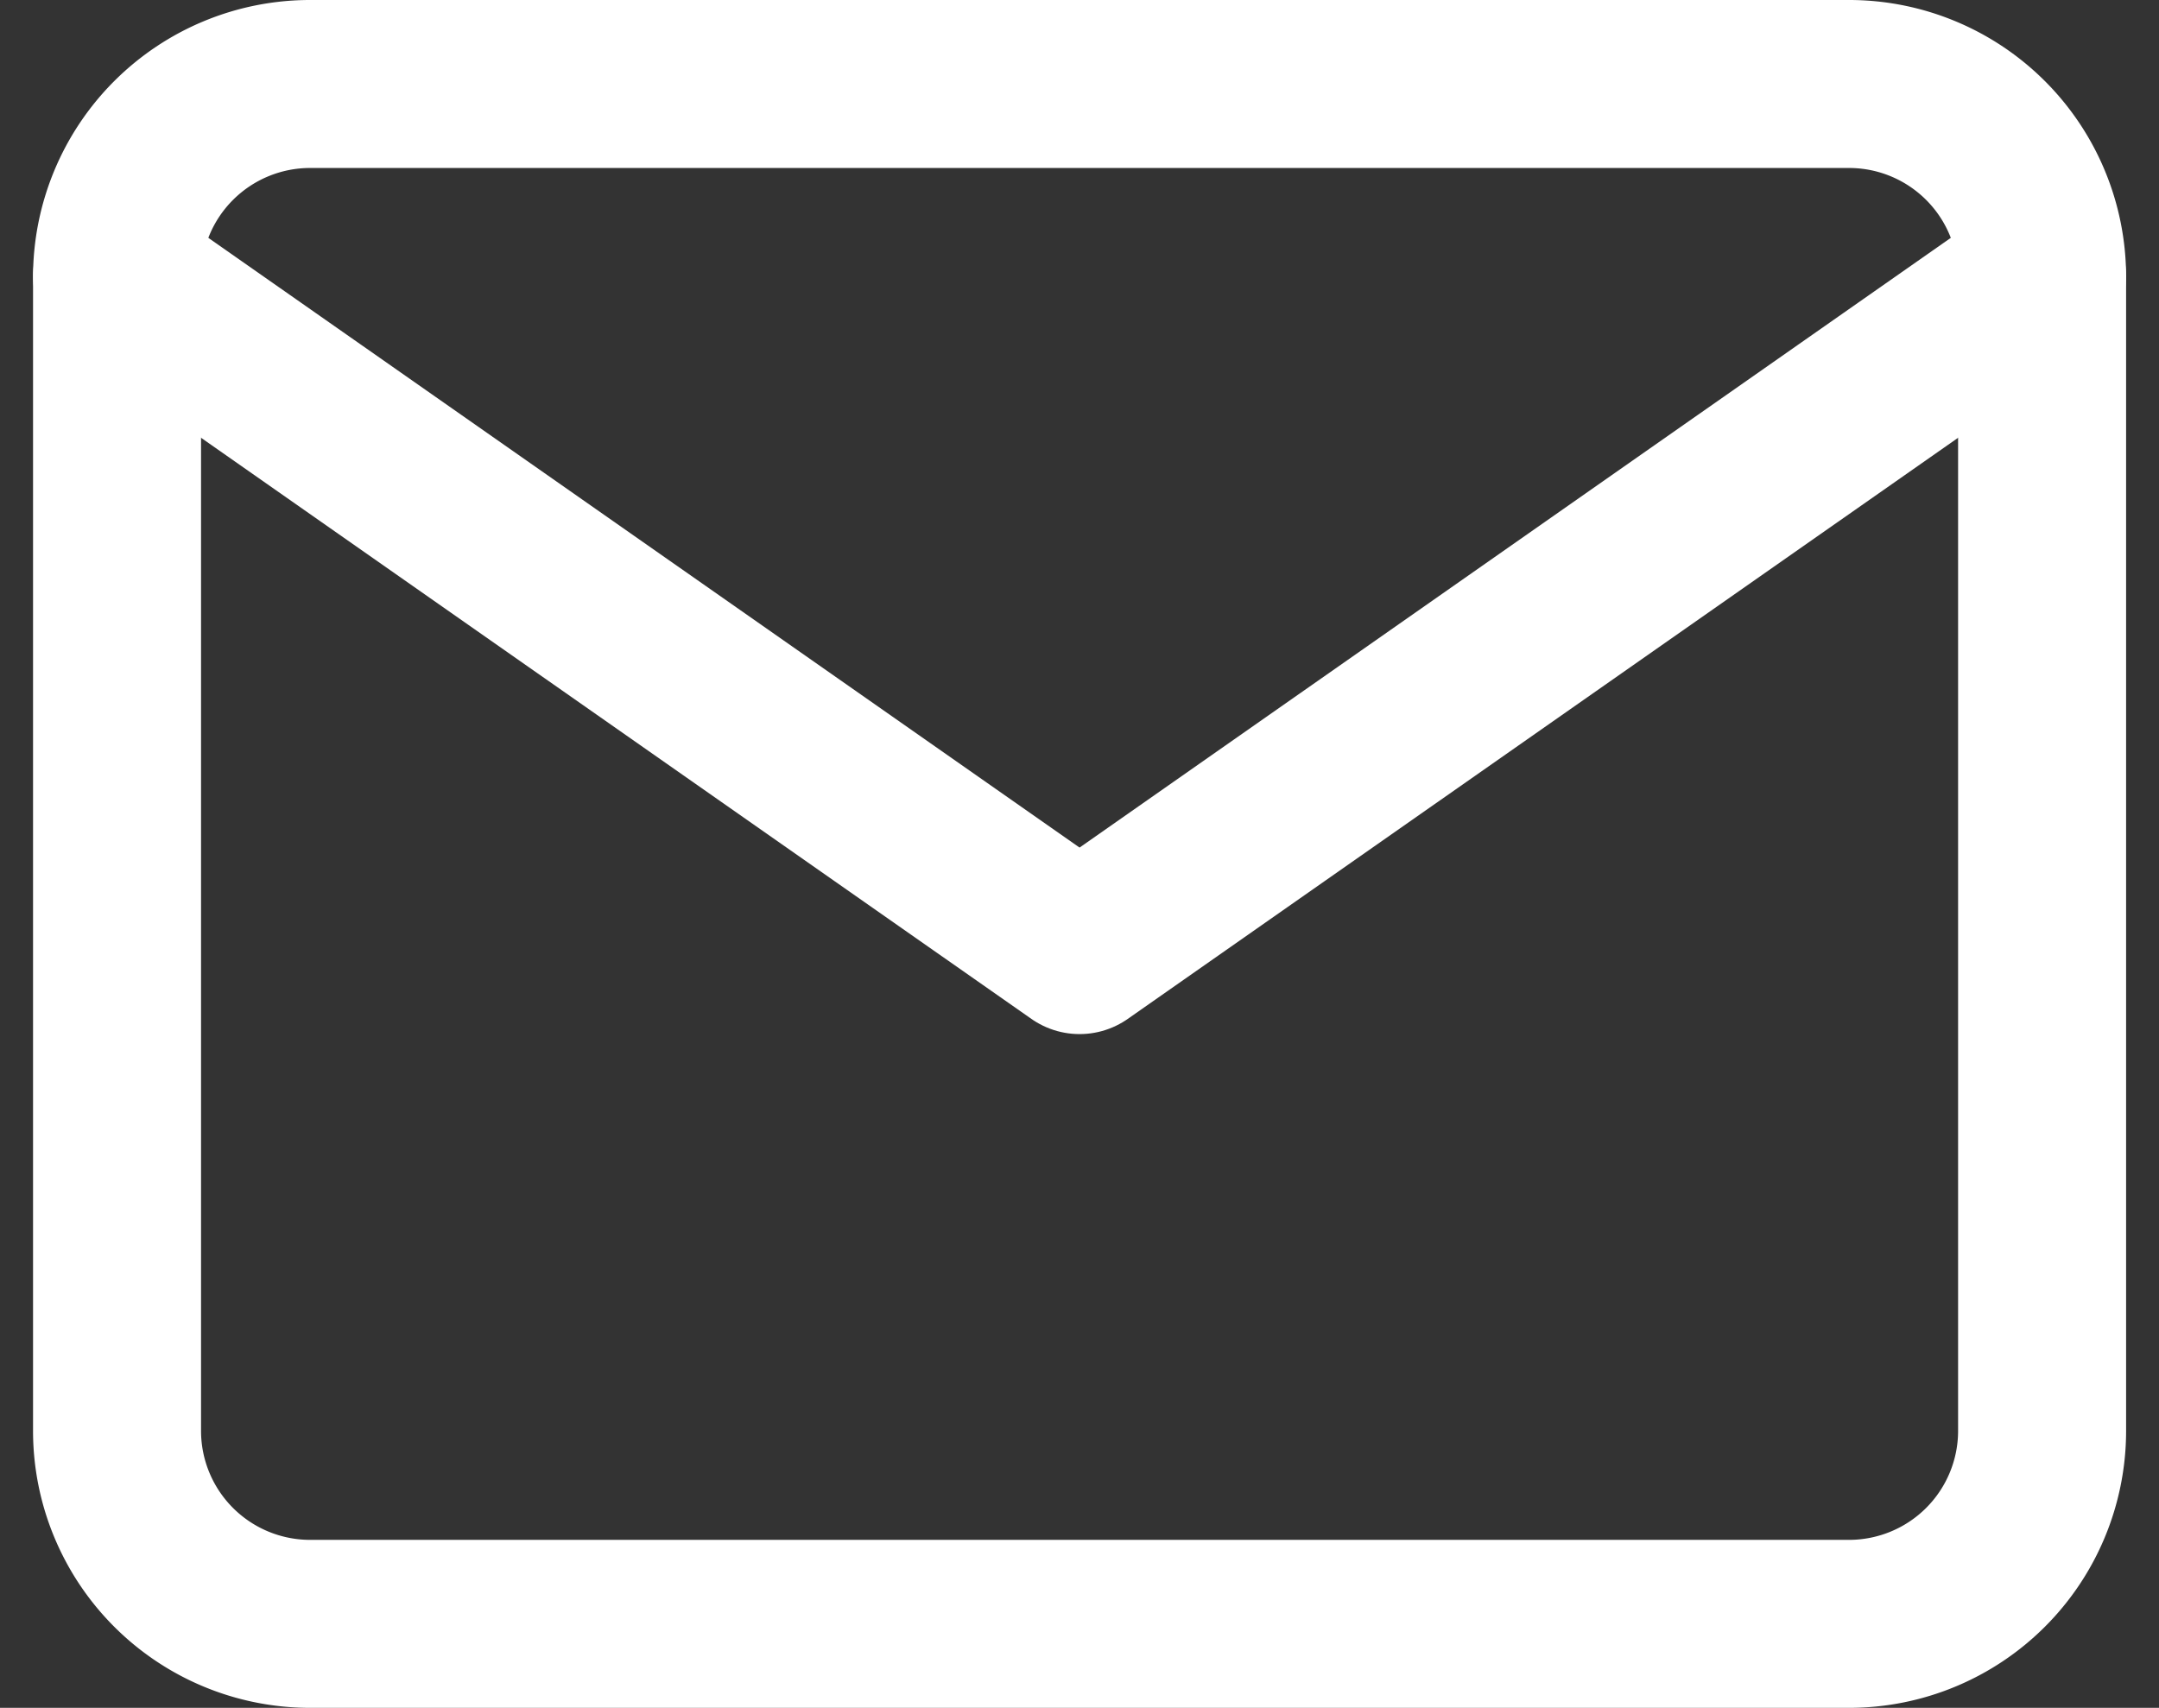
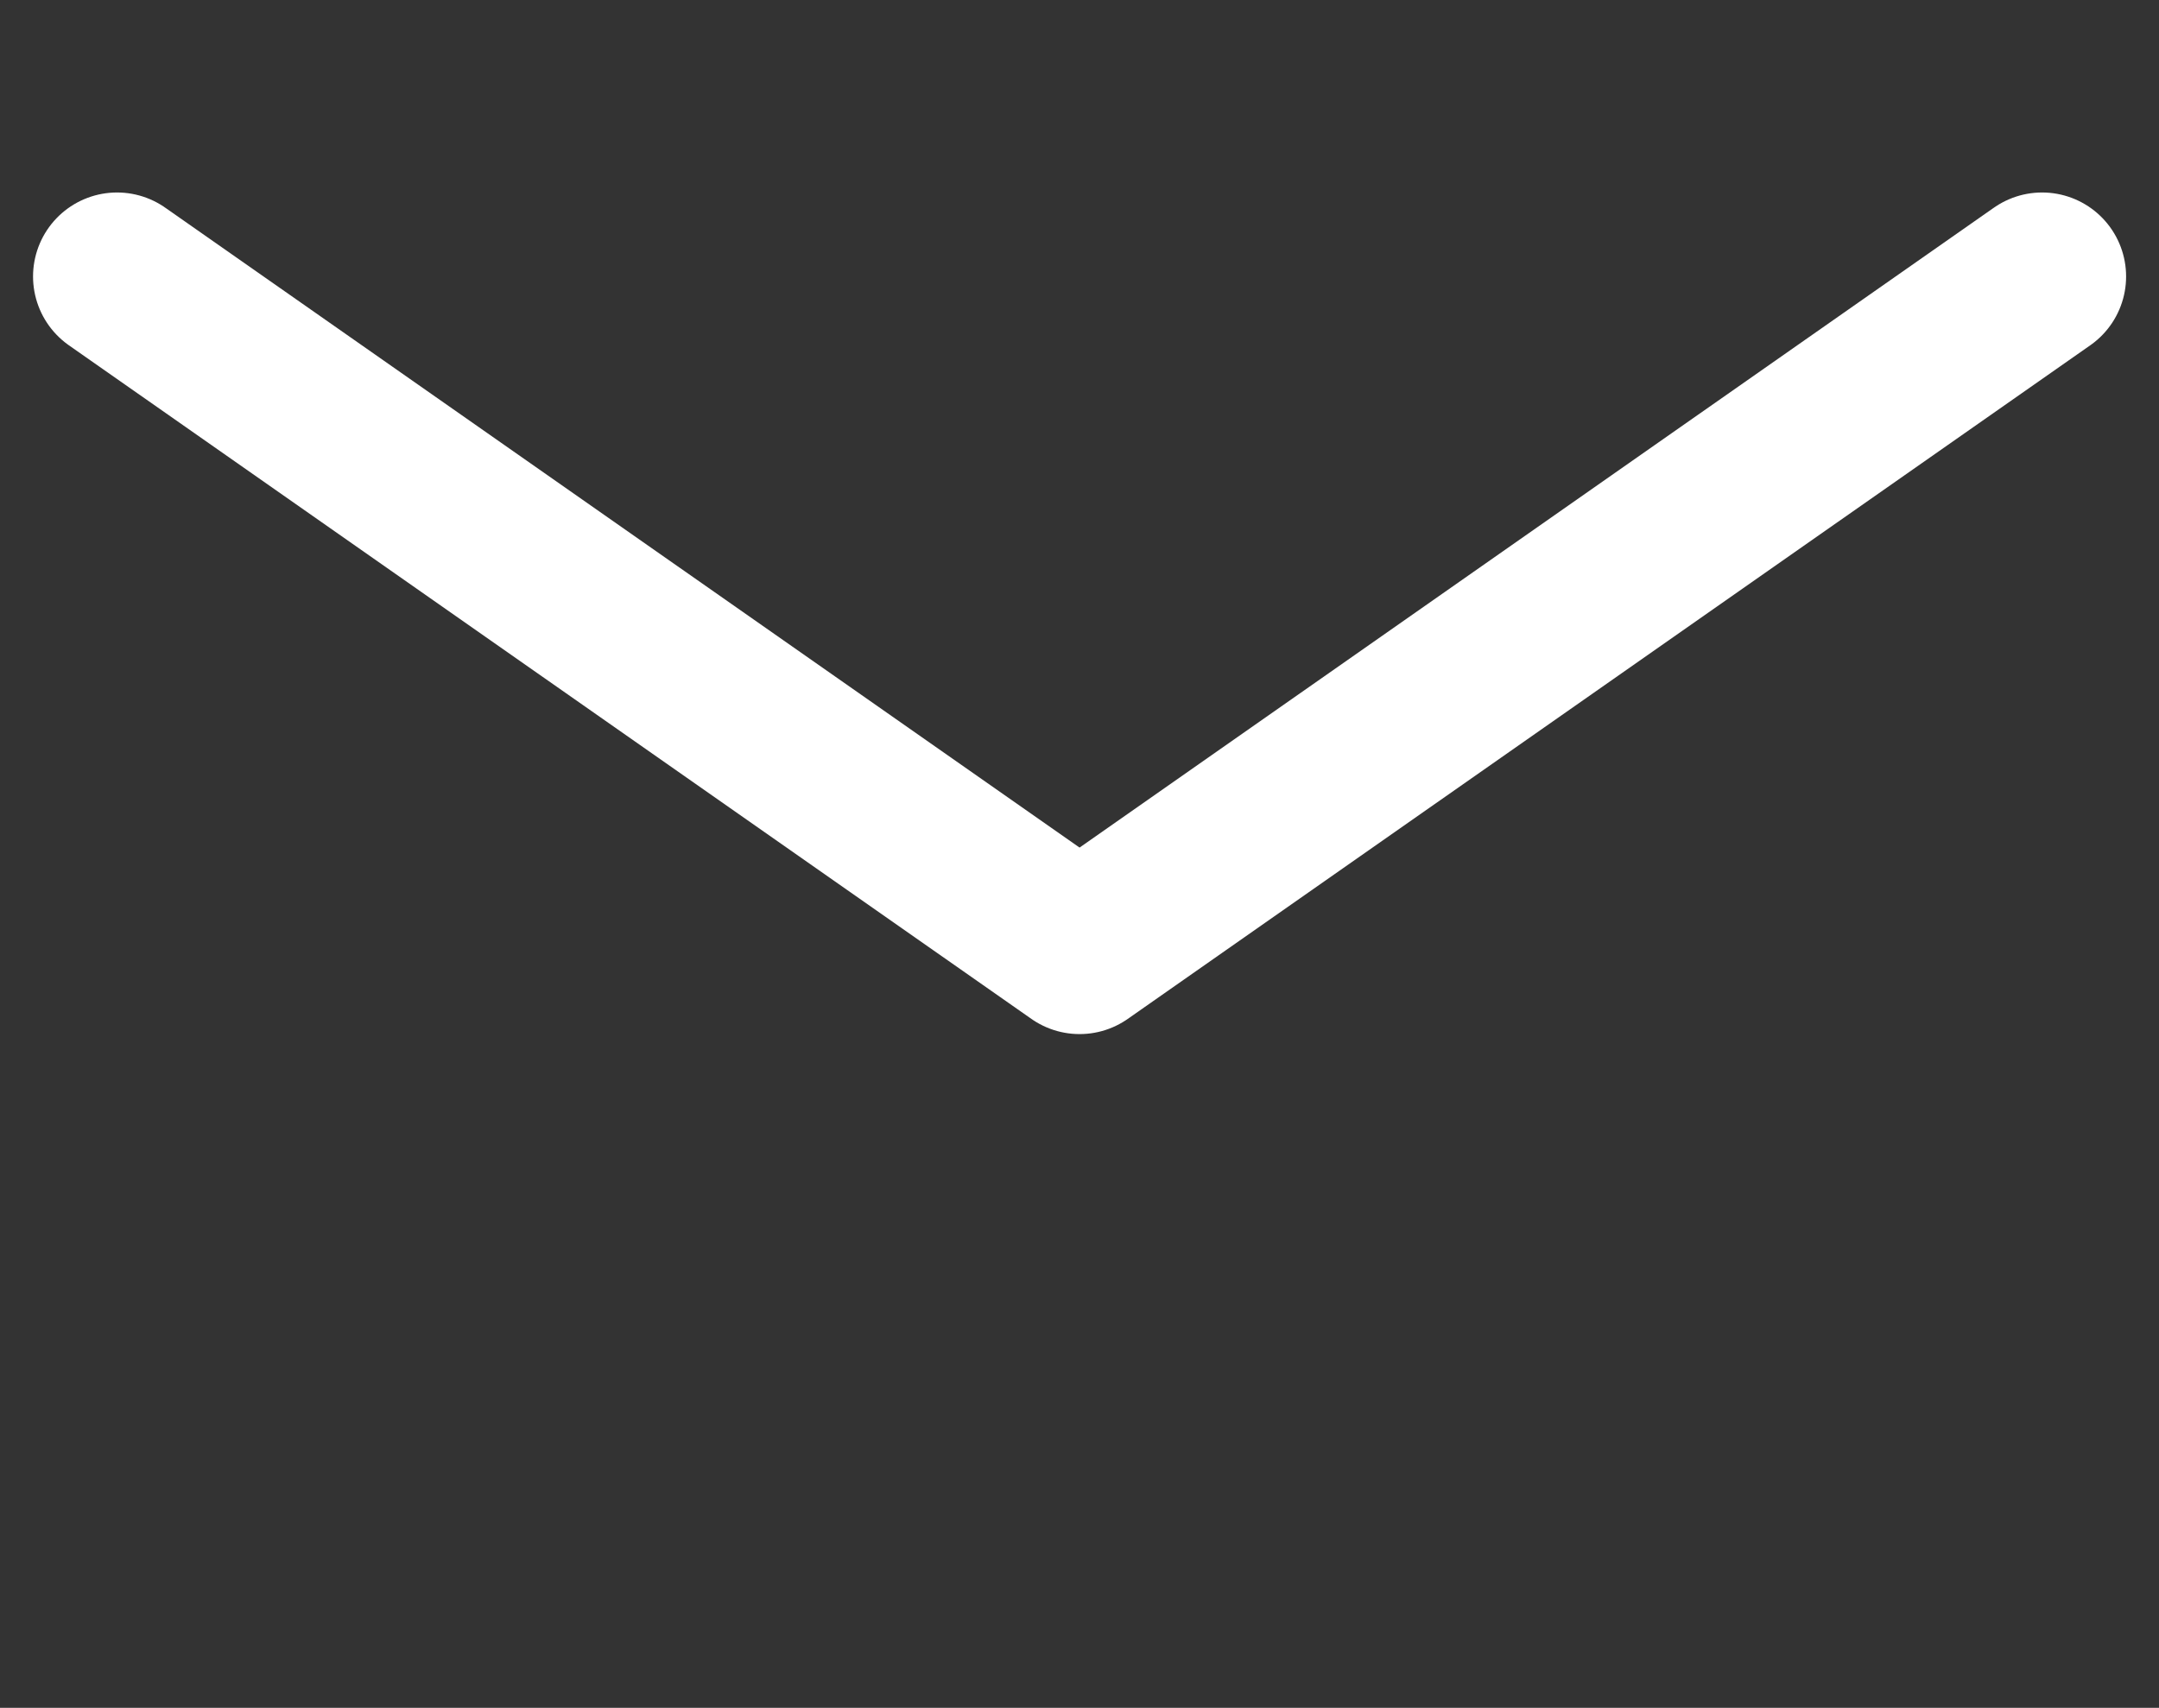
<svg xmlns="http://www.w3.org/2000/svg" width="15.421" height="12.2" viewBox="0 0 15.421 12.2">
  <rect x="0" y="0" width="15.421" height="12.2" fill="#333333" stroke="none" />
  <g id="Icon_feather-mail" data-name="Icon feather-mail" transform="translate(-2.164 -5.4)">
-     <path id="Path_5921" data-name="Path 5921" d="M4.375,6h11A1.379,1.379,0,0,1,16.75,7.375v8.25A1.379,1.379,0,0,1,15.375,17h-11A1.379,1.379,0,0,1,3,15.625V7.375A1.379,1.379,0,0,1,4.375,6Z" fill="none" stroke="#fff" stroke-linecap="round" stroke-linejoin="round" stroke-width="1.2" />
    <path id="Path_5922" data-name="Path 5922" d="M16.75,9,9.875,13.812,3,9" transform="translate(0 -1.625)" fill="none" stroke="#fff" stroke-linecap="round" stroke-linejoin="round" stroke-width="1.2" />
  </g>
</svg>